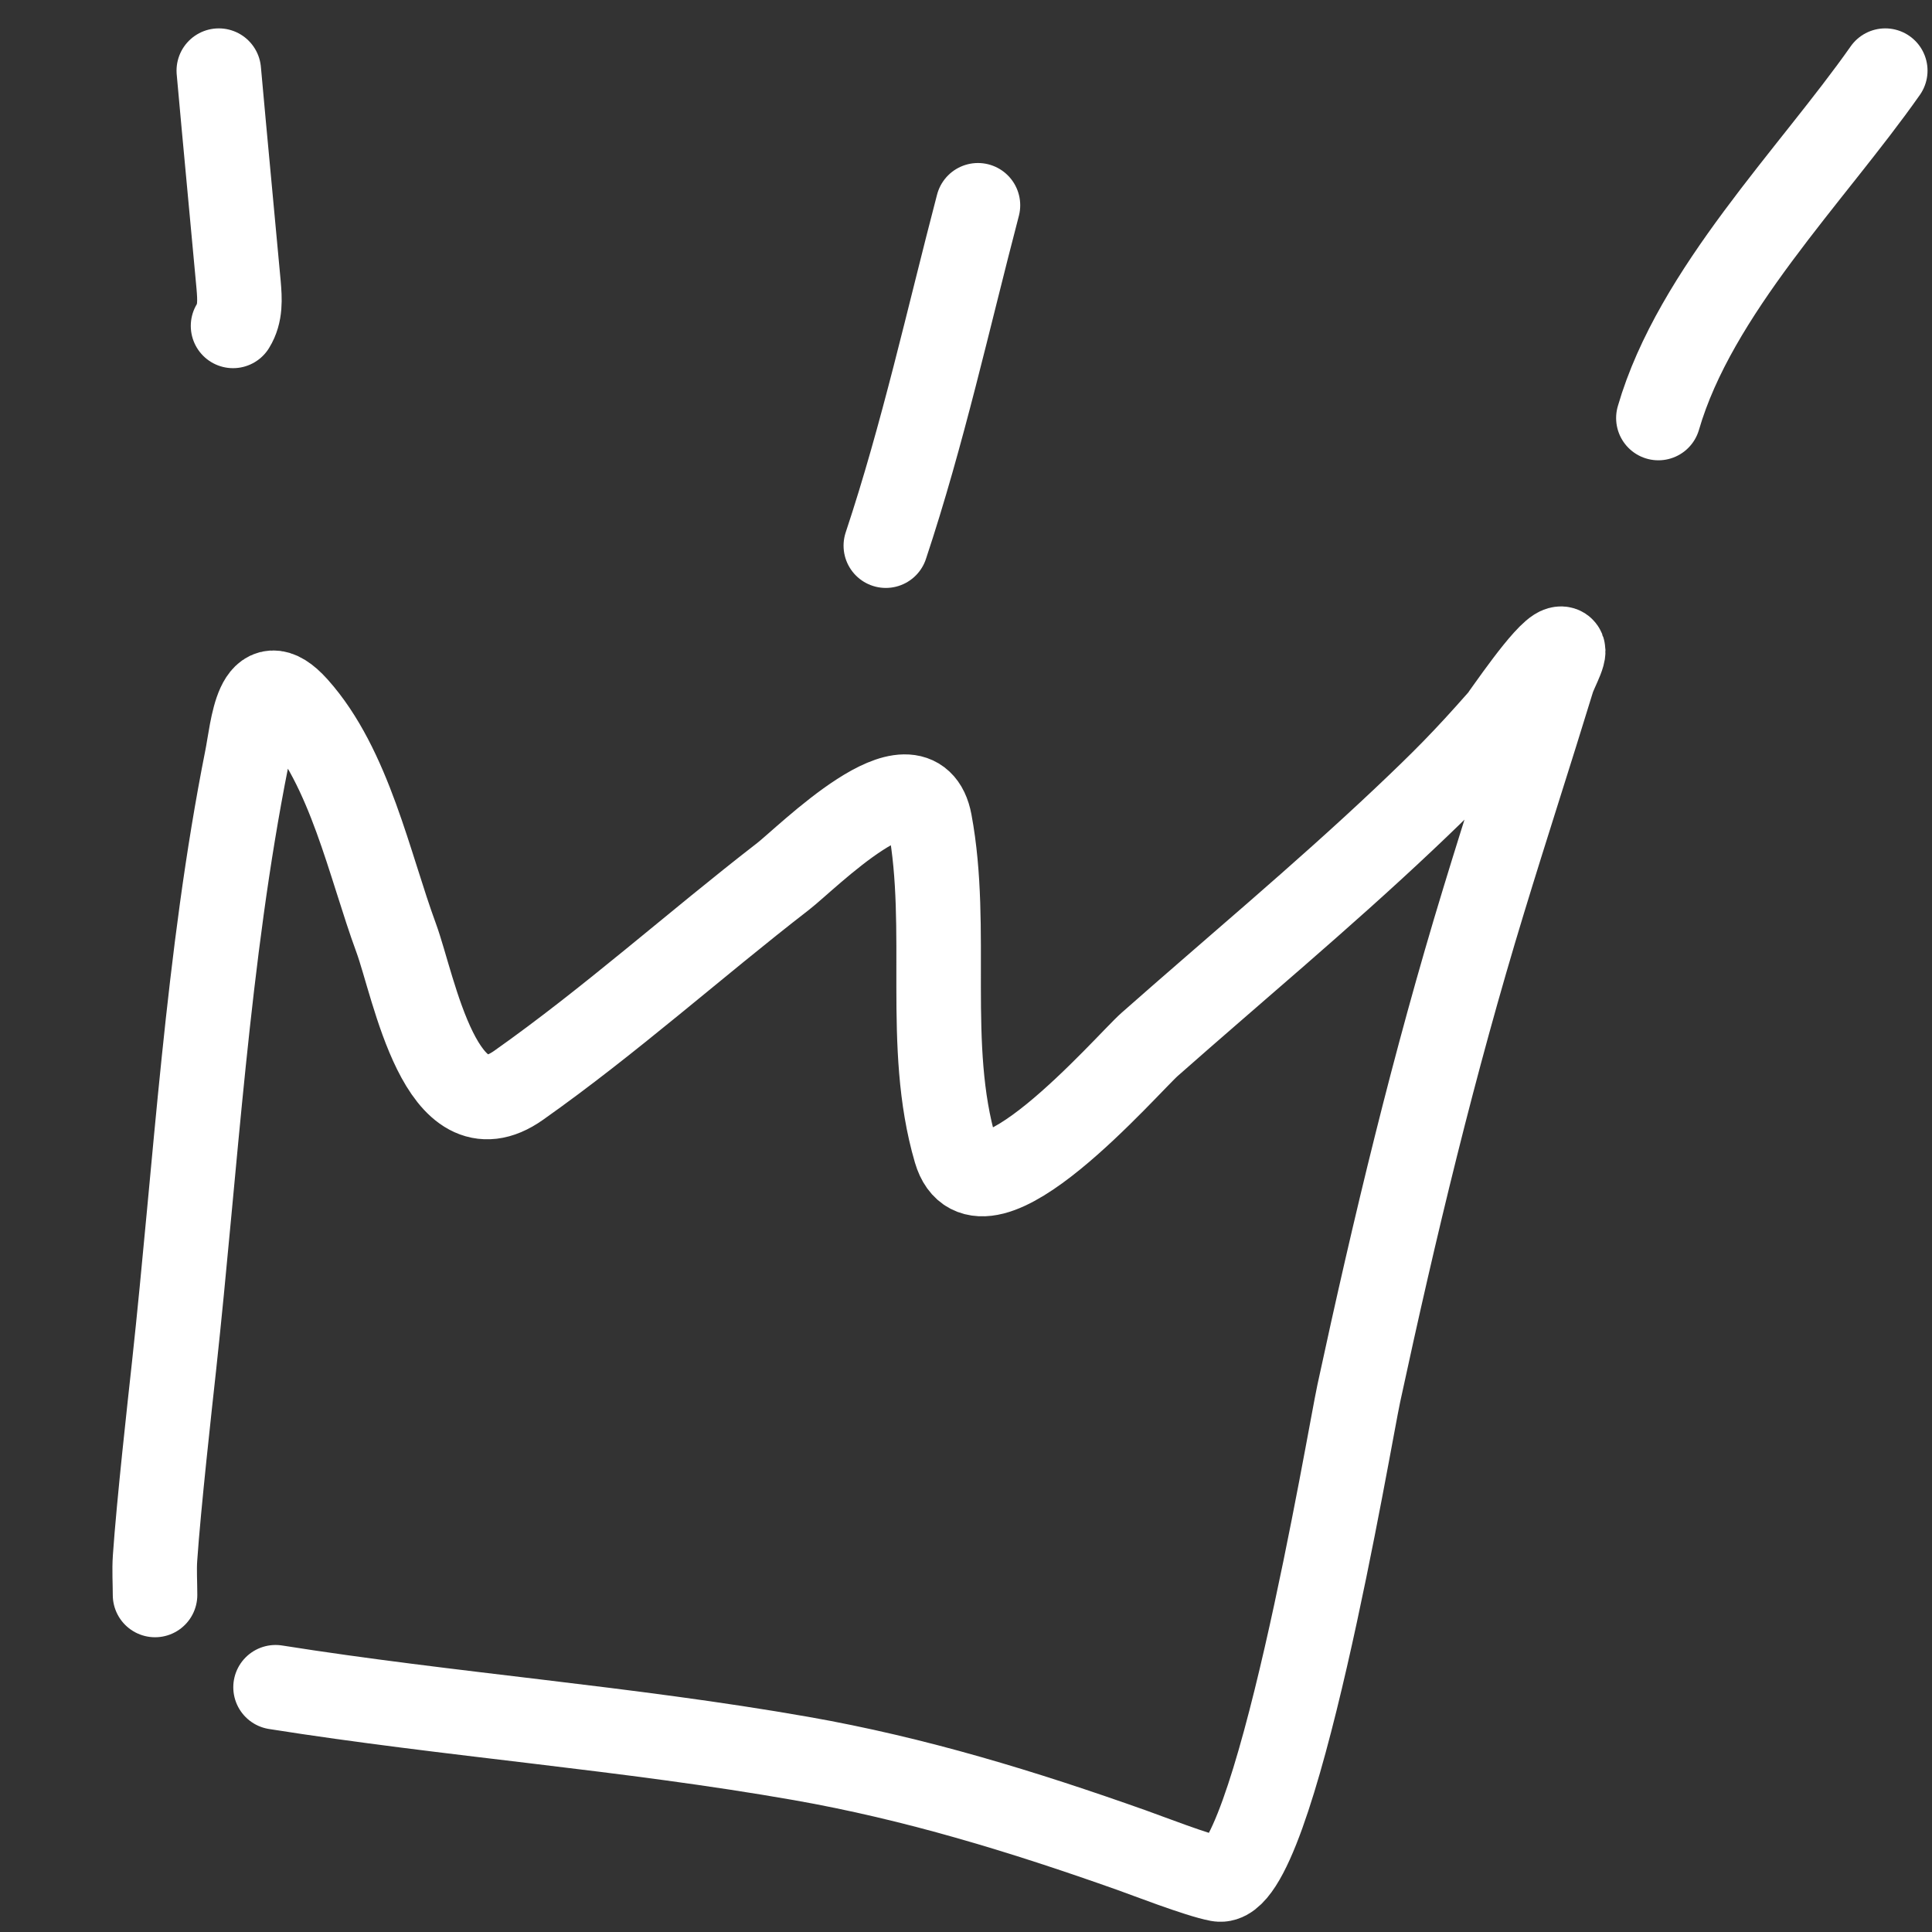
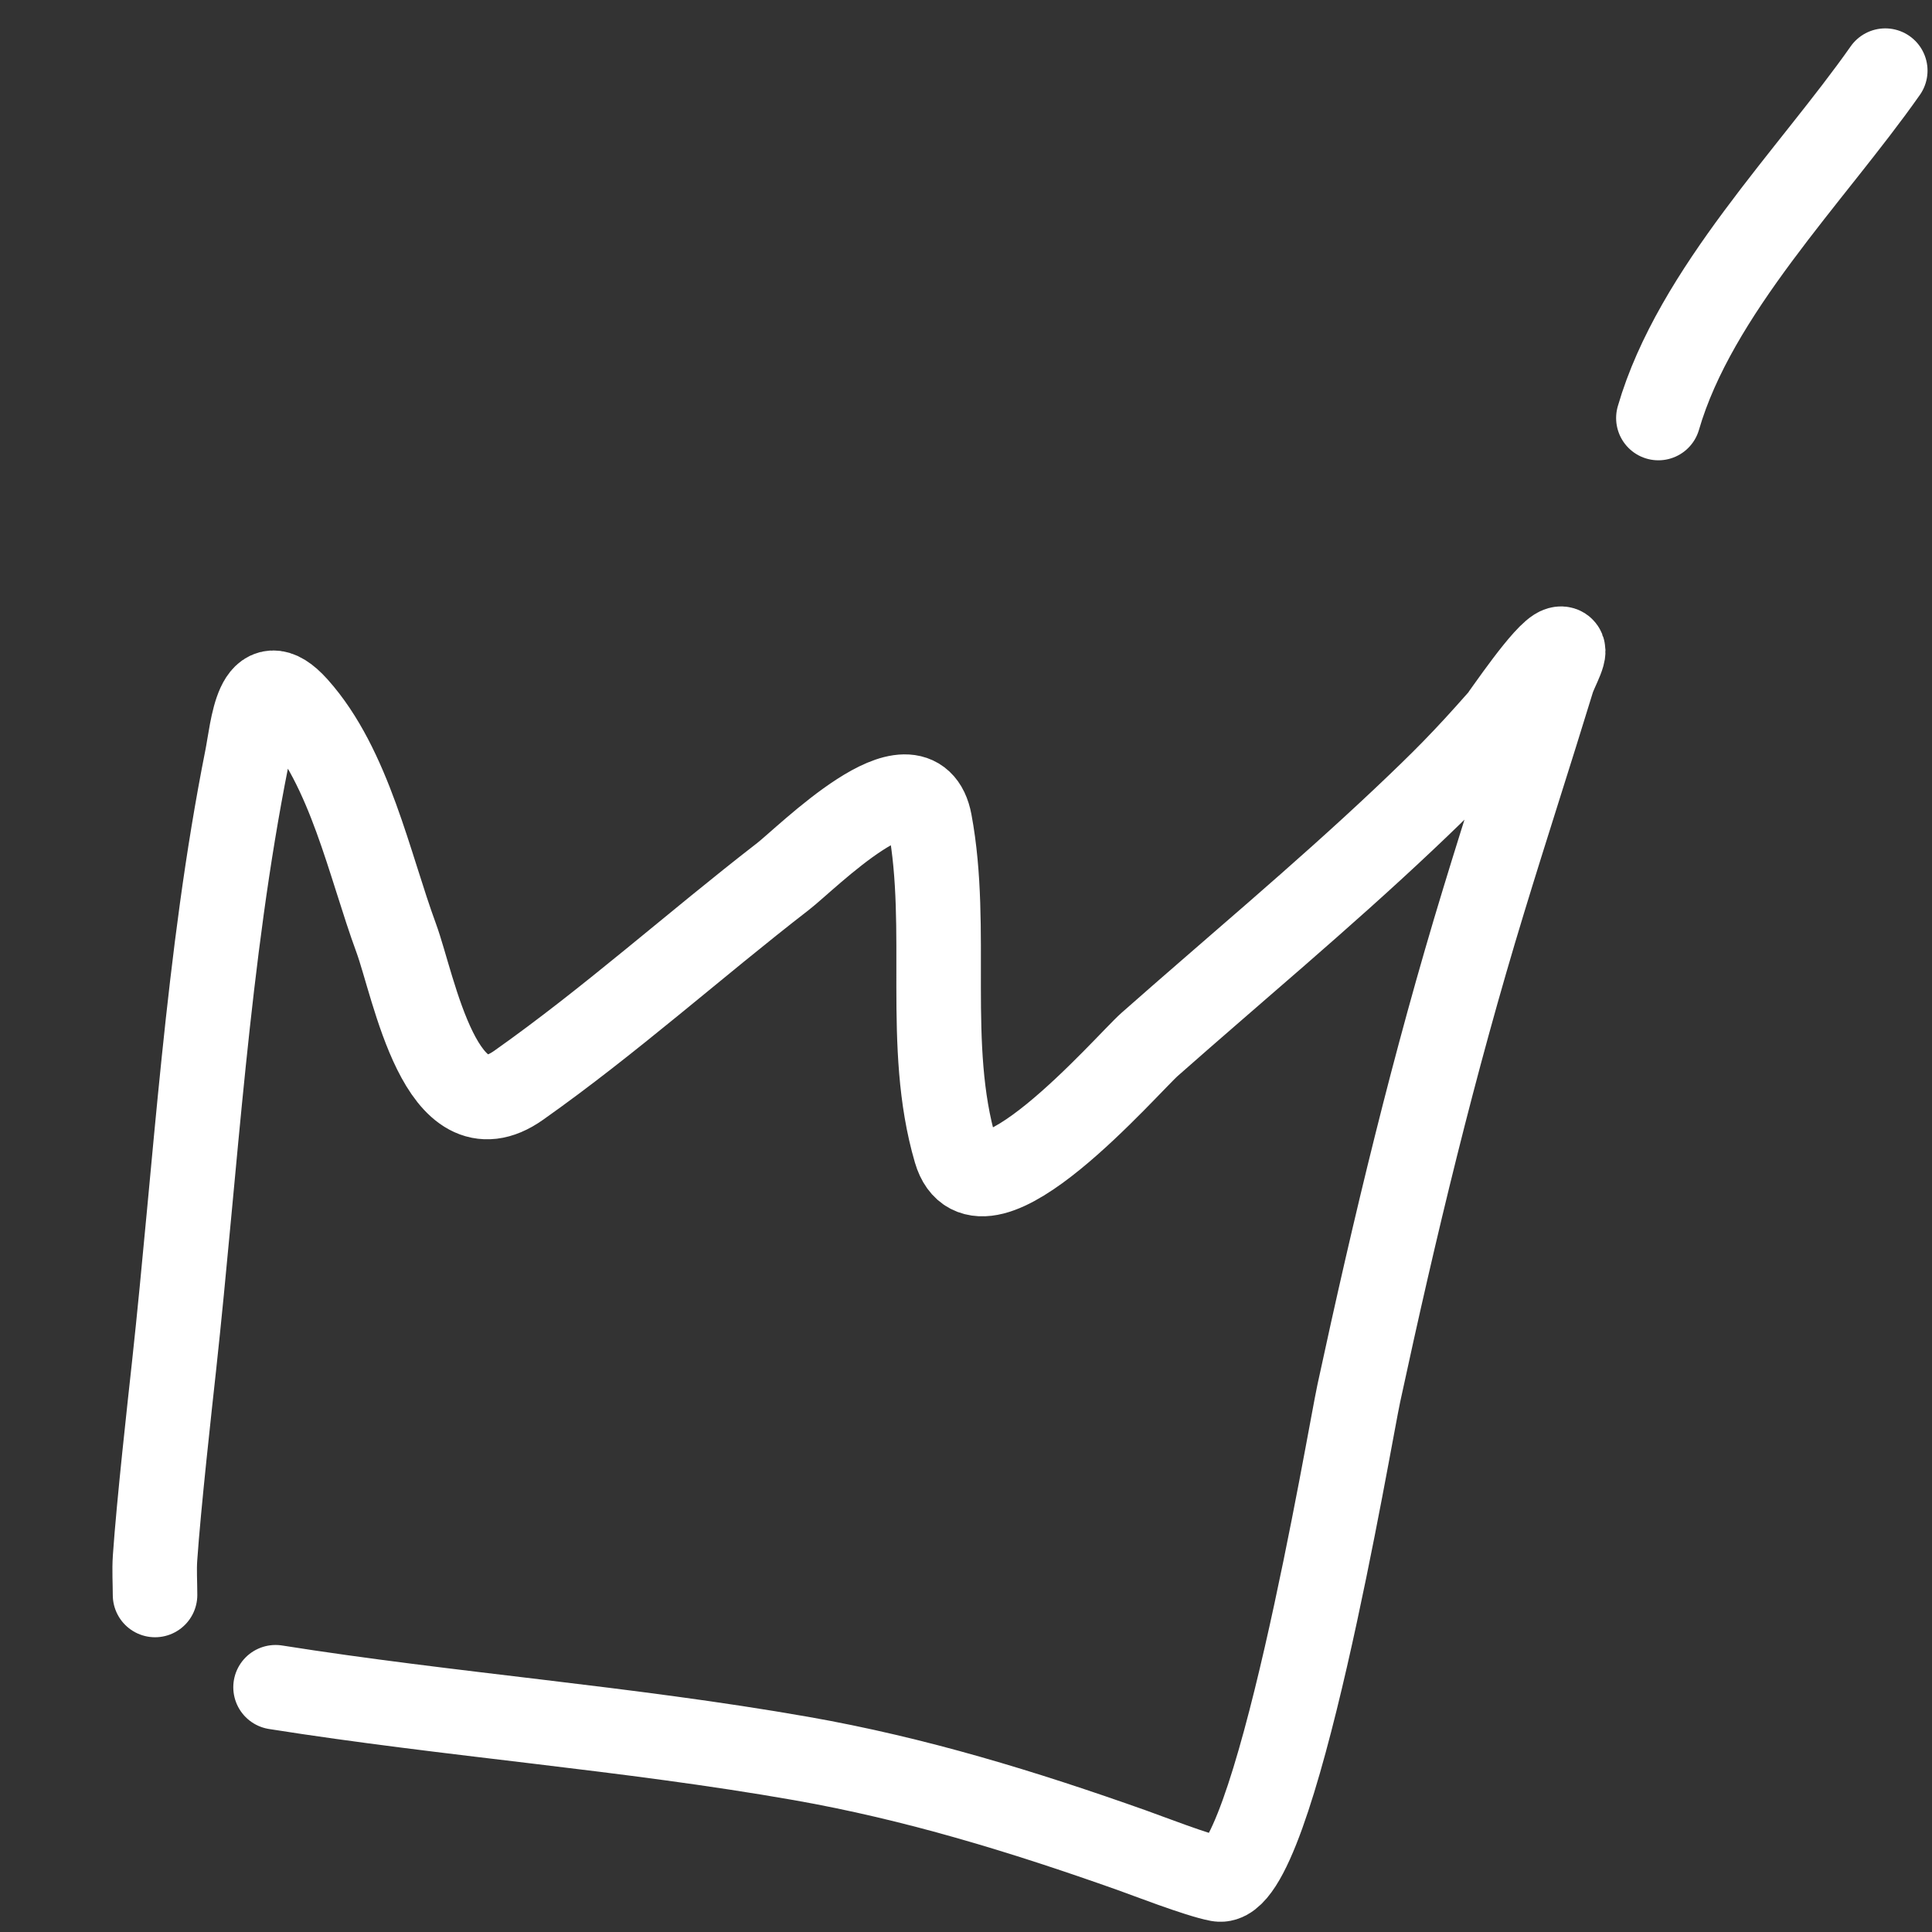
<svg xmlns="http://www.w3.org/2000/svg" width="16" height="16" viewBox="0 0 16 16" fill="none">
  <rect x="0" y="0" width="16" height="16" fill="#333333" stroke="none" />
  <path d="M1.284 13.209C1.284 13.108 1.277 13.004 1.284 12.903C1.314 12.463 1.407 11.628 1.441 11.317C1.622 9.649 1.716 7.929 2.044 6.281C2.094 6.031 2.126 5.496 2.452 5.86C2.896 6.356 3.059 7.165 3.281 7.768C3.43 8.175 3.651 9.443 4.295 8.988C5.053 8.453 5.75 7.827 6.484 7.259C6.68 7.108 7.585 6.191 7.701 6.809C7.866 7.695 7.658 8.66 7.913 9.53C8.118 10.23 9.334 8.814 9.521 8.649C10.223 8.029 10.944 7.429 11.625 6.786C11.957 6.472 12.129 6.299 12.424 5.964C12.459 5.924 12.806 5.404 12.916 5.374C13 5.351 12.883 5.545 12.858 5.628C12.671 6.239 12.473 6.847 12.287 7.458C11.875 8.807 11.55 10.162 11.253 11.539C11.173 11.909 10.551 15.649 10.092 15.564C9.924 15.533 9.477 15.359 9.374 15.323C8.472 15.003 7.579 14.729 6.634 14.563C5.194 14.31 3.721 14.201 2.282 13.973" stroke="white" stroke-width="0.7" stroke-linecap="round" />
-   <path d="M1.93 2.699C1.994 2.595 1.986 2.478 1.976 2.359C1.922 1.768 1.865 1.177 1.812 0.585" stroke="white" stroke-width="0.7" stroke-linecap="round" />
-   <path d="M7.336 4.519C7.643 3.596 7.853 2.64 8.099 1.7" stroke="white" stroke-width="0.7" stroke-linecap="round" />
  <path d="M13.734 3.462C14.038 2.414 15.006 1.45 15.613 0.585" stroke="white" stroke-width="0.7" stroke-linecap="round" />
</svg>